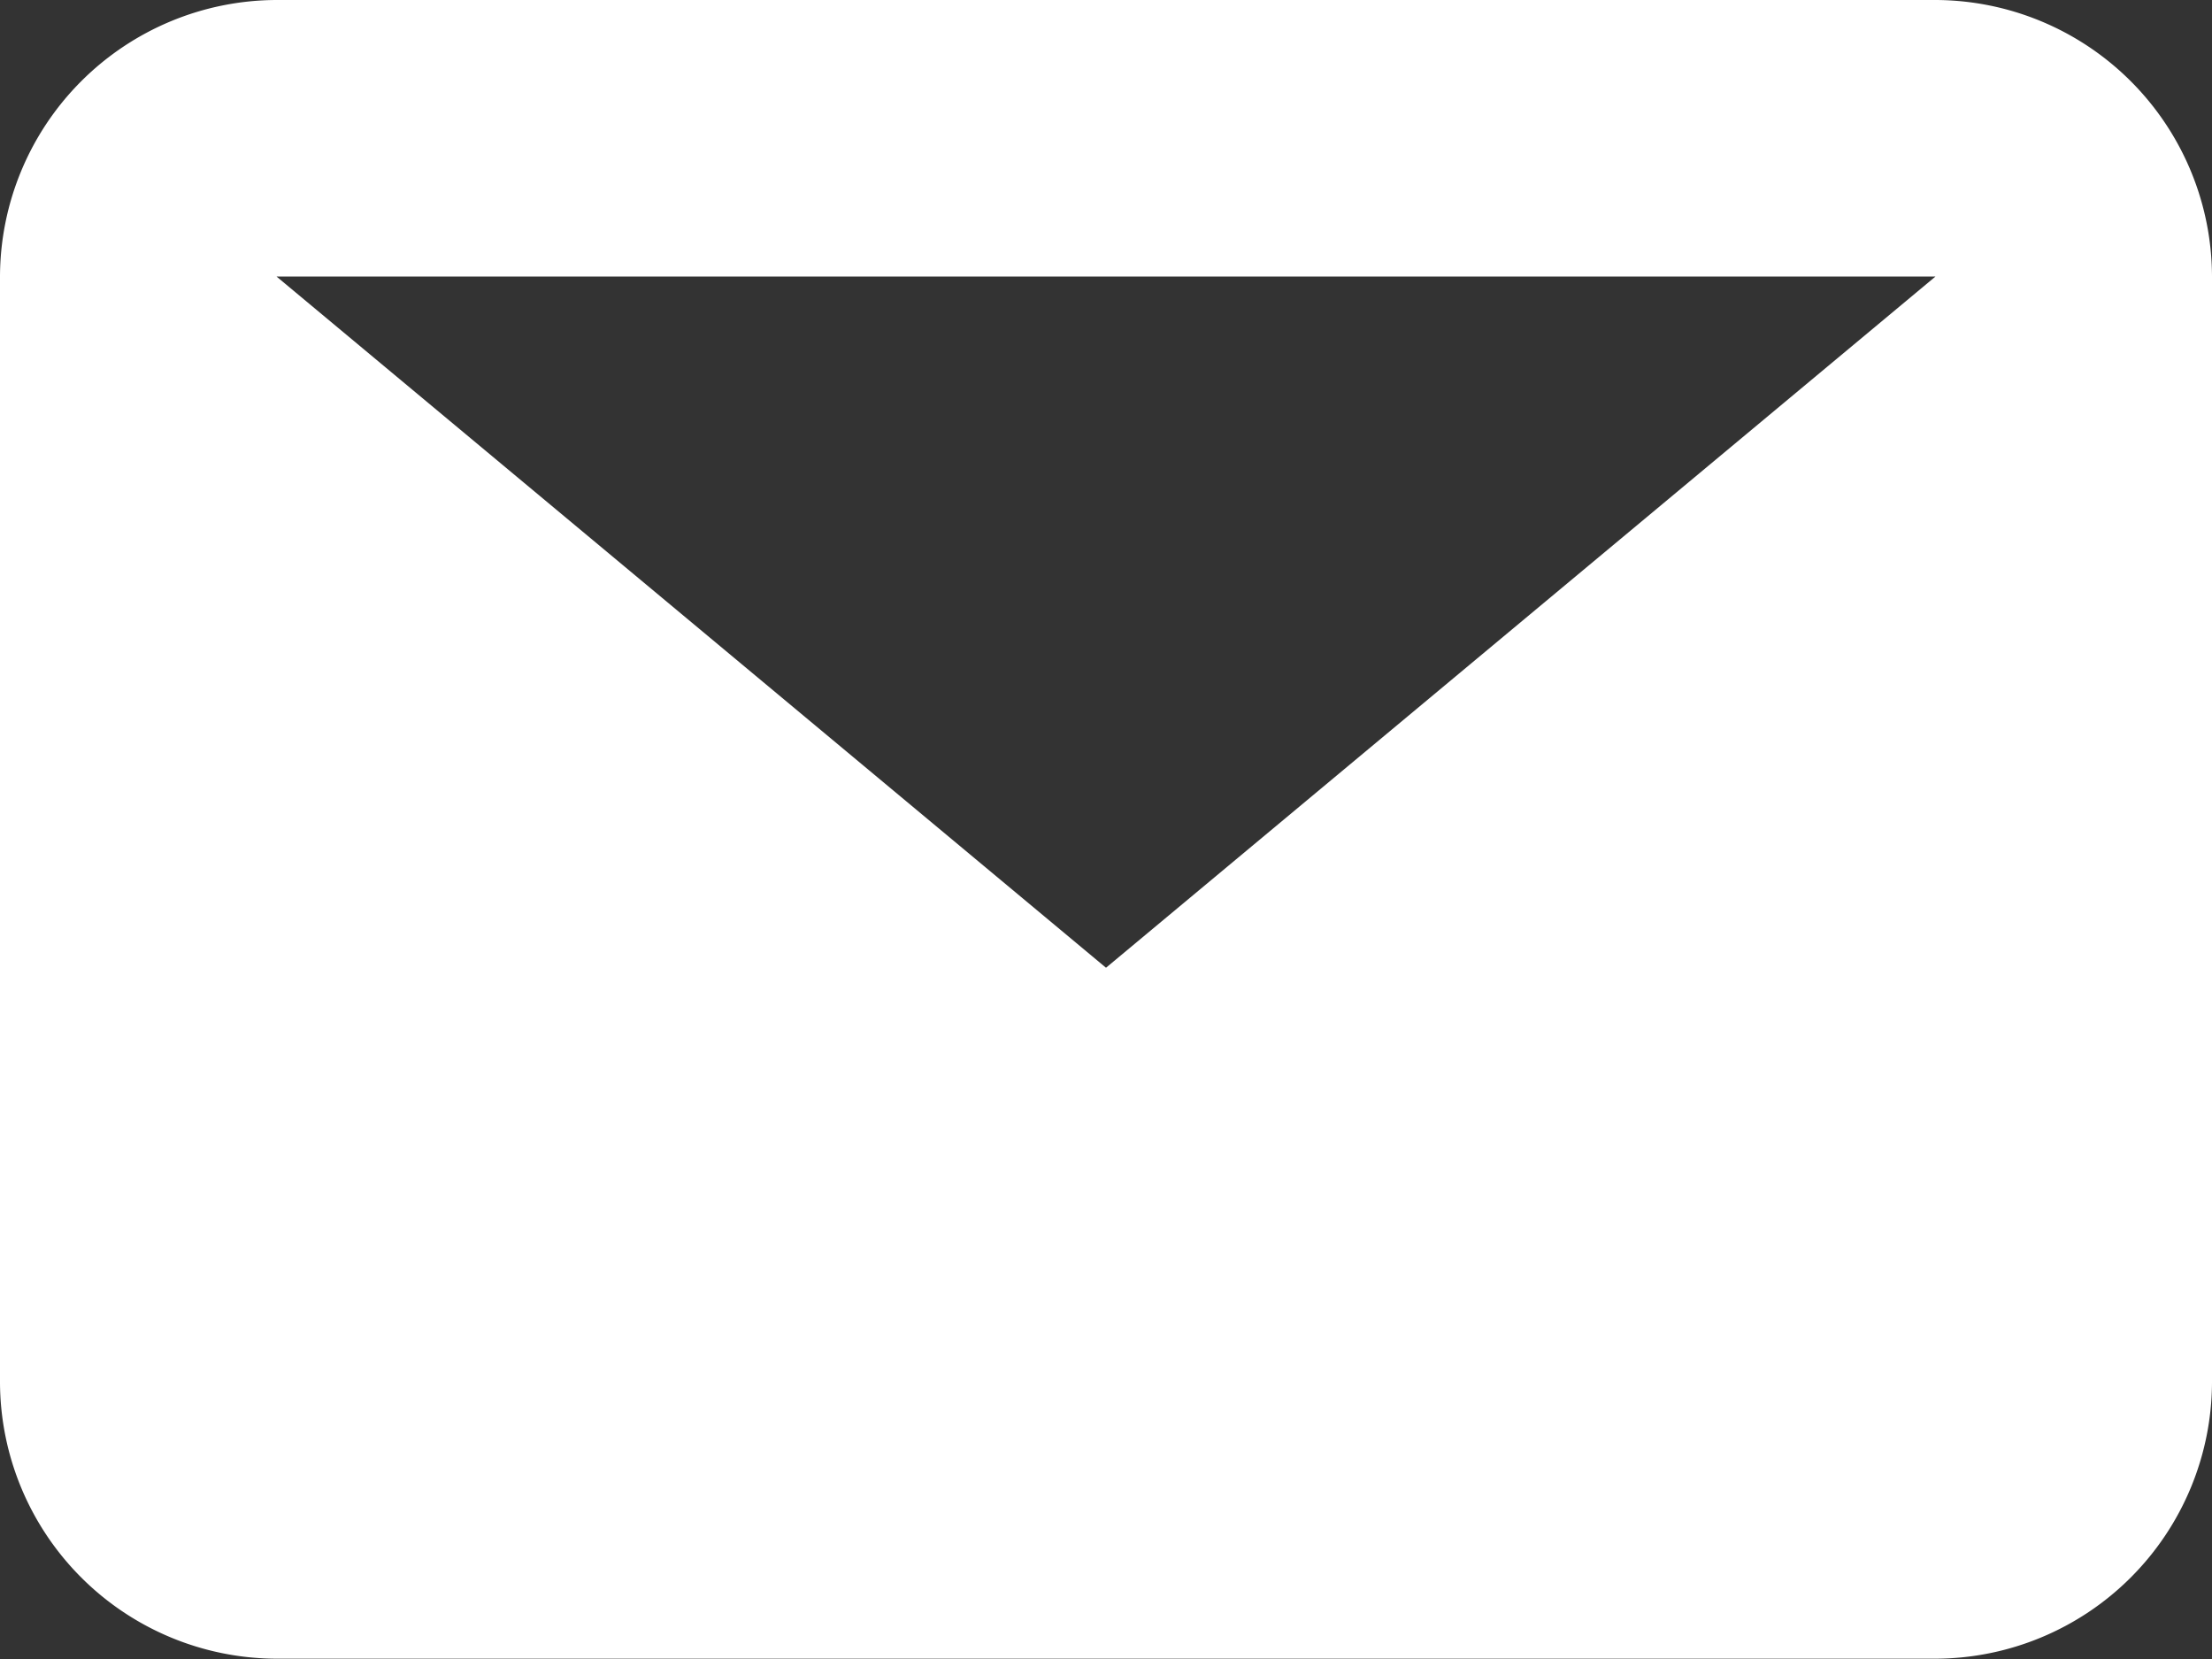
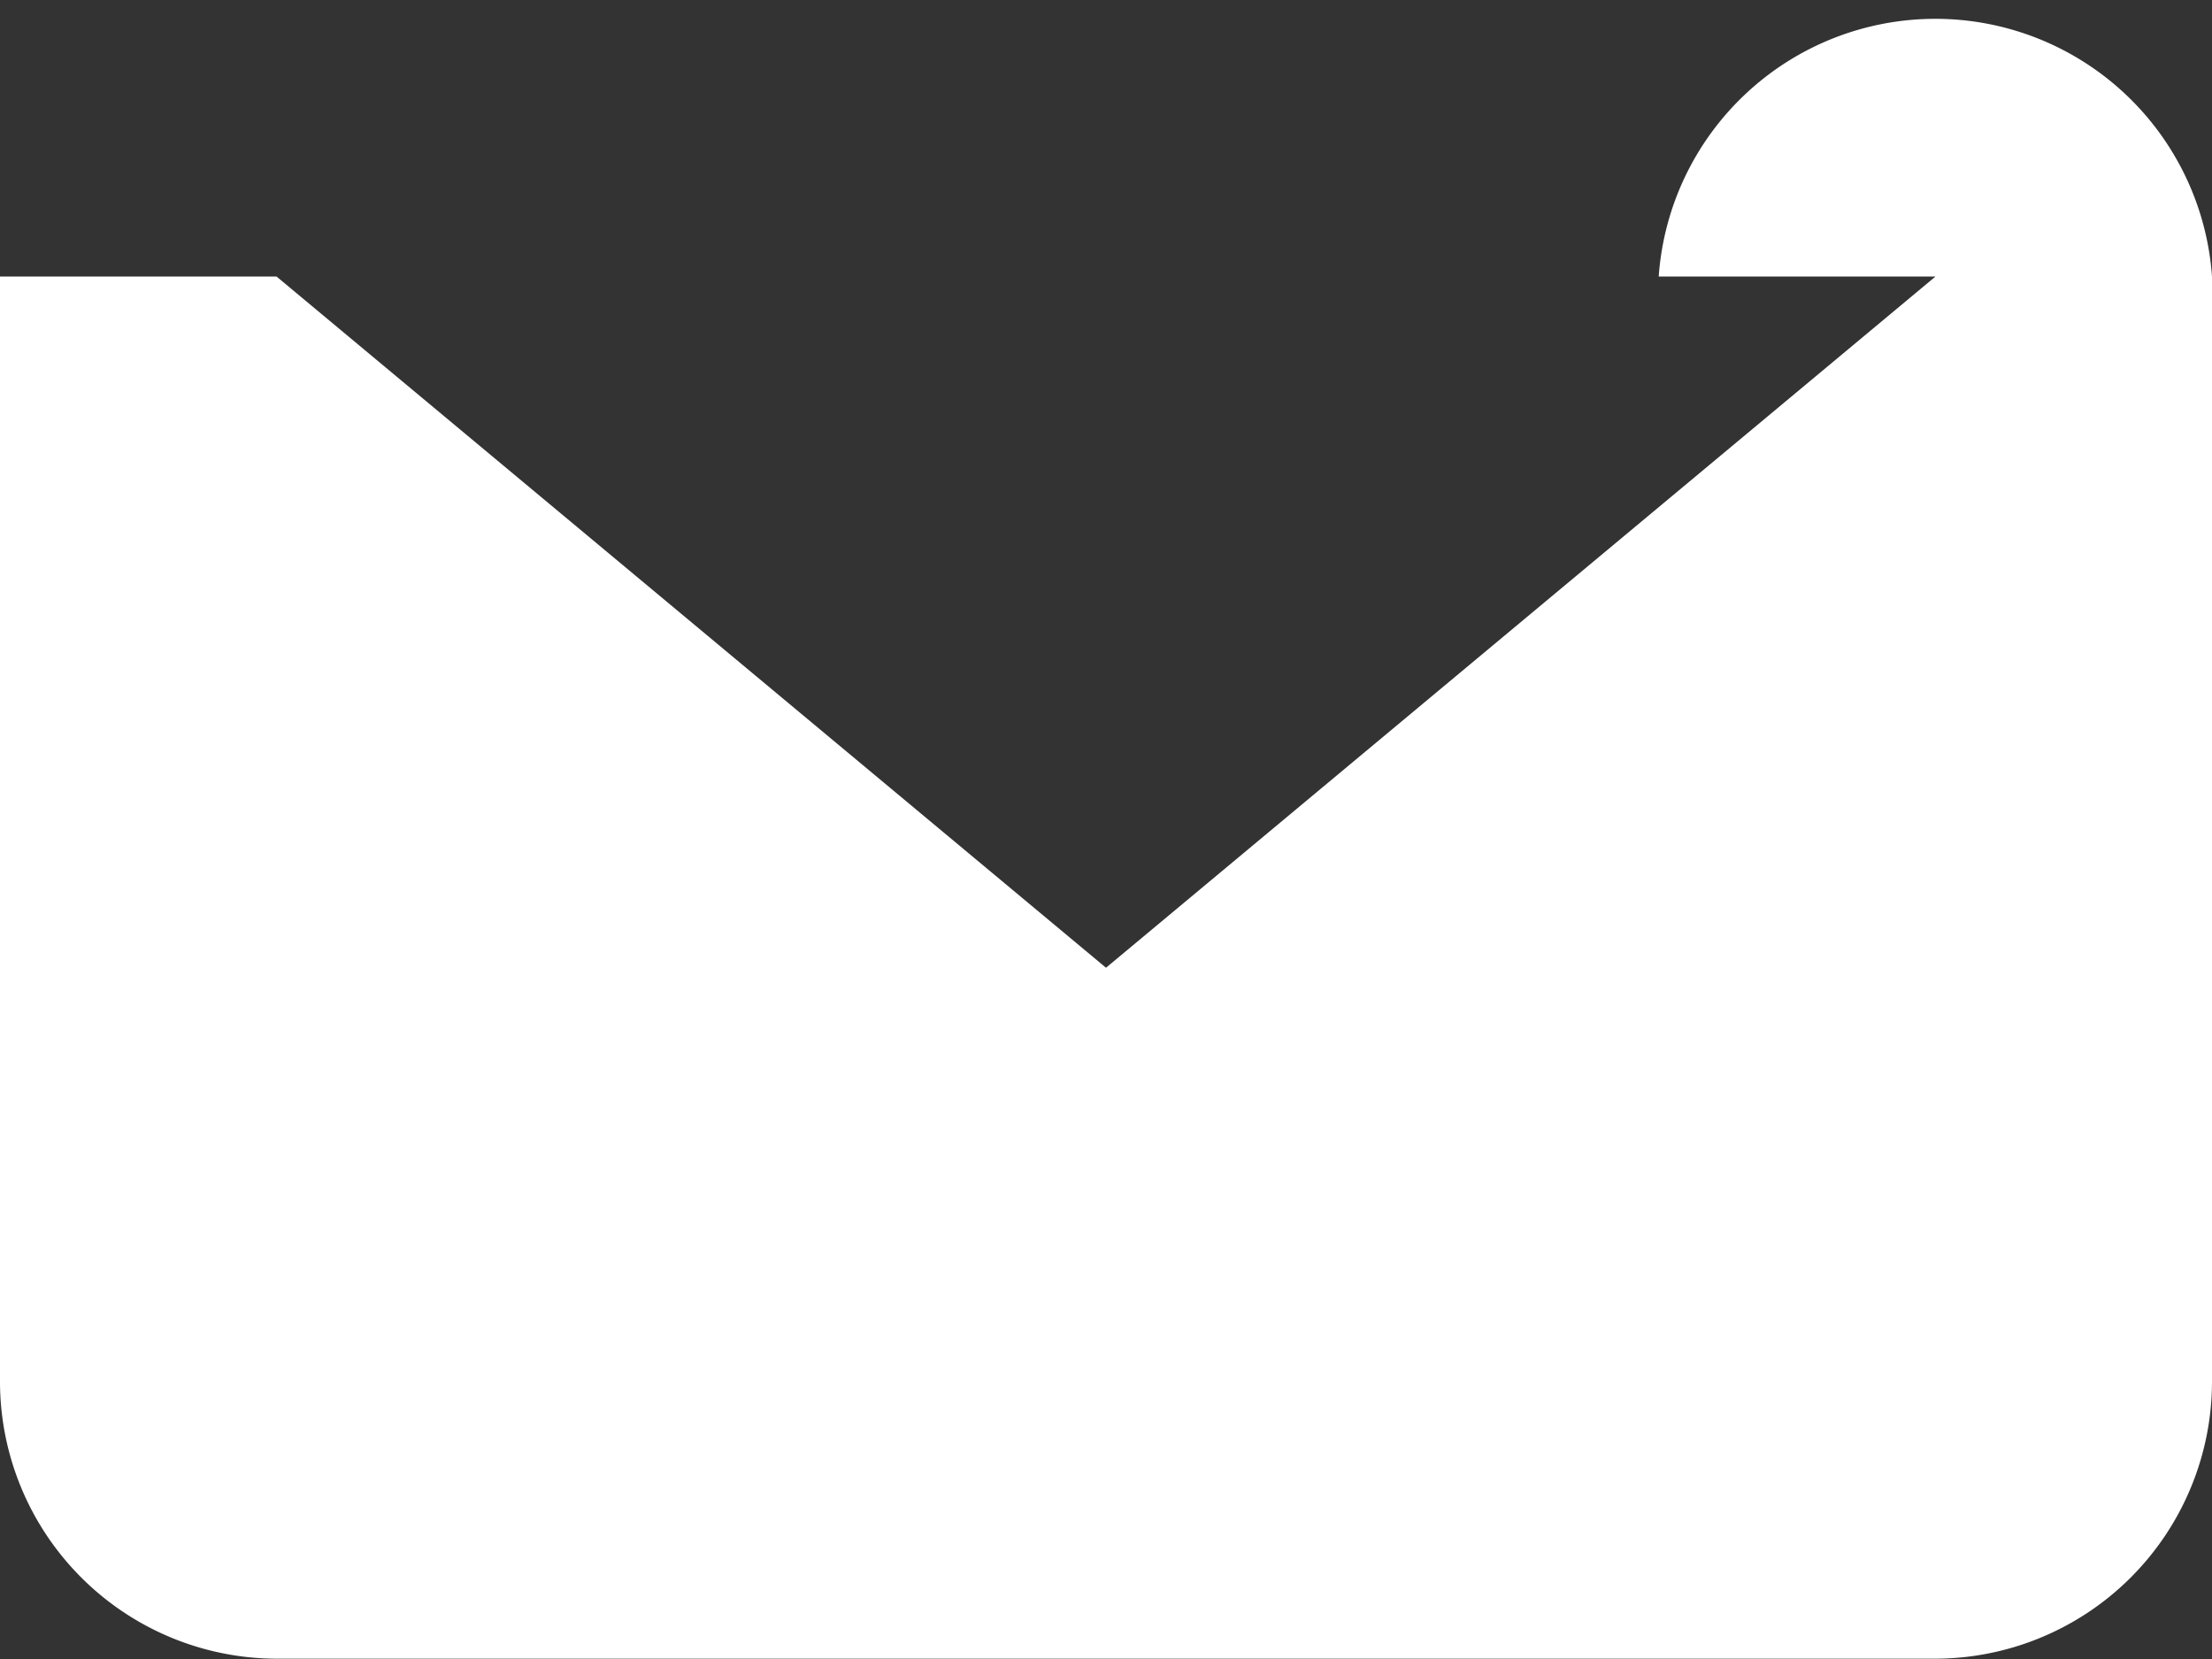
<svg xmlns="http://www.w3.org/2000/svg" width="19.07" height="14.303" viewBox="0 0 19.07 14.303">
  <rect x="0" y="0" width="19.07" height="14.303" fill="#333333" stroke="none" />
-   <path id="パス_116" data-name="パス 116" d="M16.686,2.384H2.384L9.535,8.343ZM0,2.384A2.391,2.391,0,0,1,2.384,0h14.3A2.391,2.391,0,0,1,19.07,2.384v9.535A2.391,2.391,0,0,1,16.686,14.3H2.384A2.391,2.391,0,0,1,0,11.919Z" fill="#fff" fill-rule="evenodd" />
+   <path id="パス_116" data-name="パス 116" d="M16.686,2.384H2.384L9.535,8.343ZM0,2.384h14.3A2.391,2.391,0,0,1,19.07,2.384v9.535A2.391,2.391,0,0,1,16.686,14.3H2.384A2.391,2.391,0,0,1,0,11.919Z" fill="#fff" fill-rule="evenodd" />
</svg>